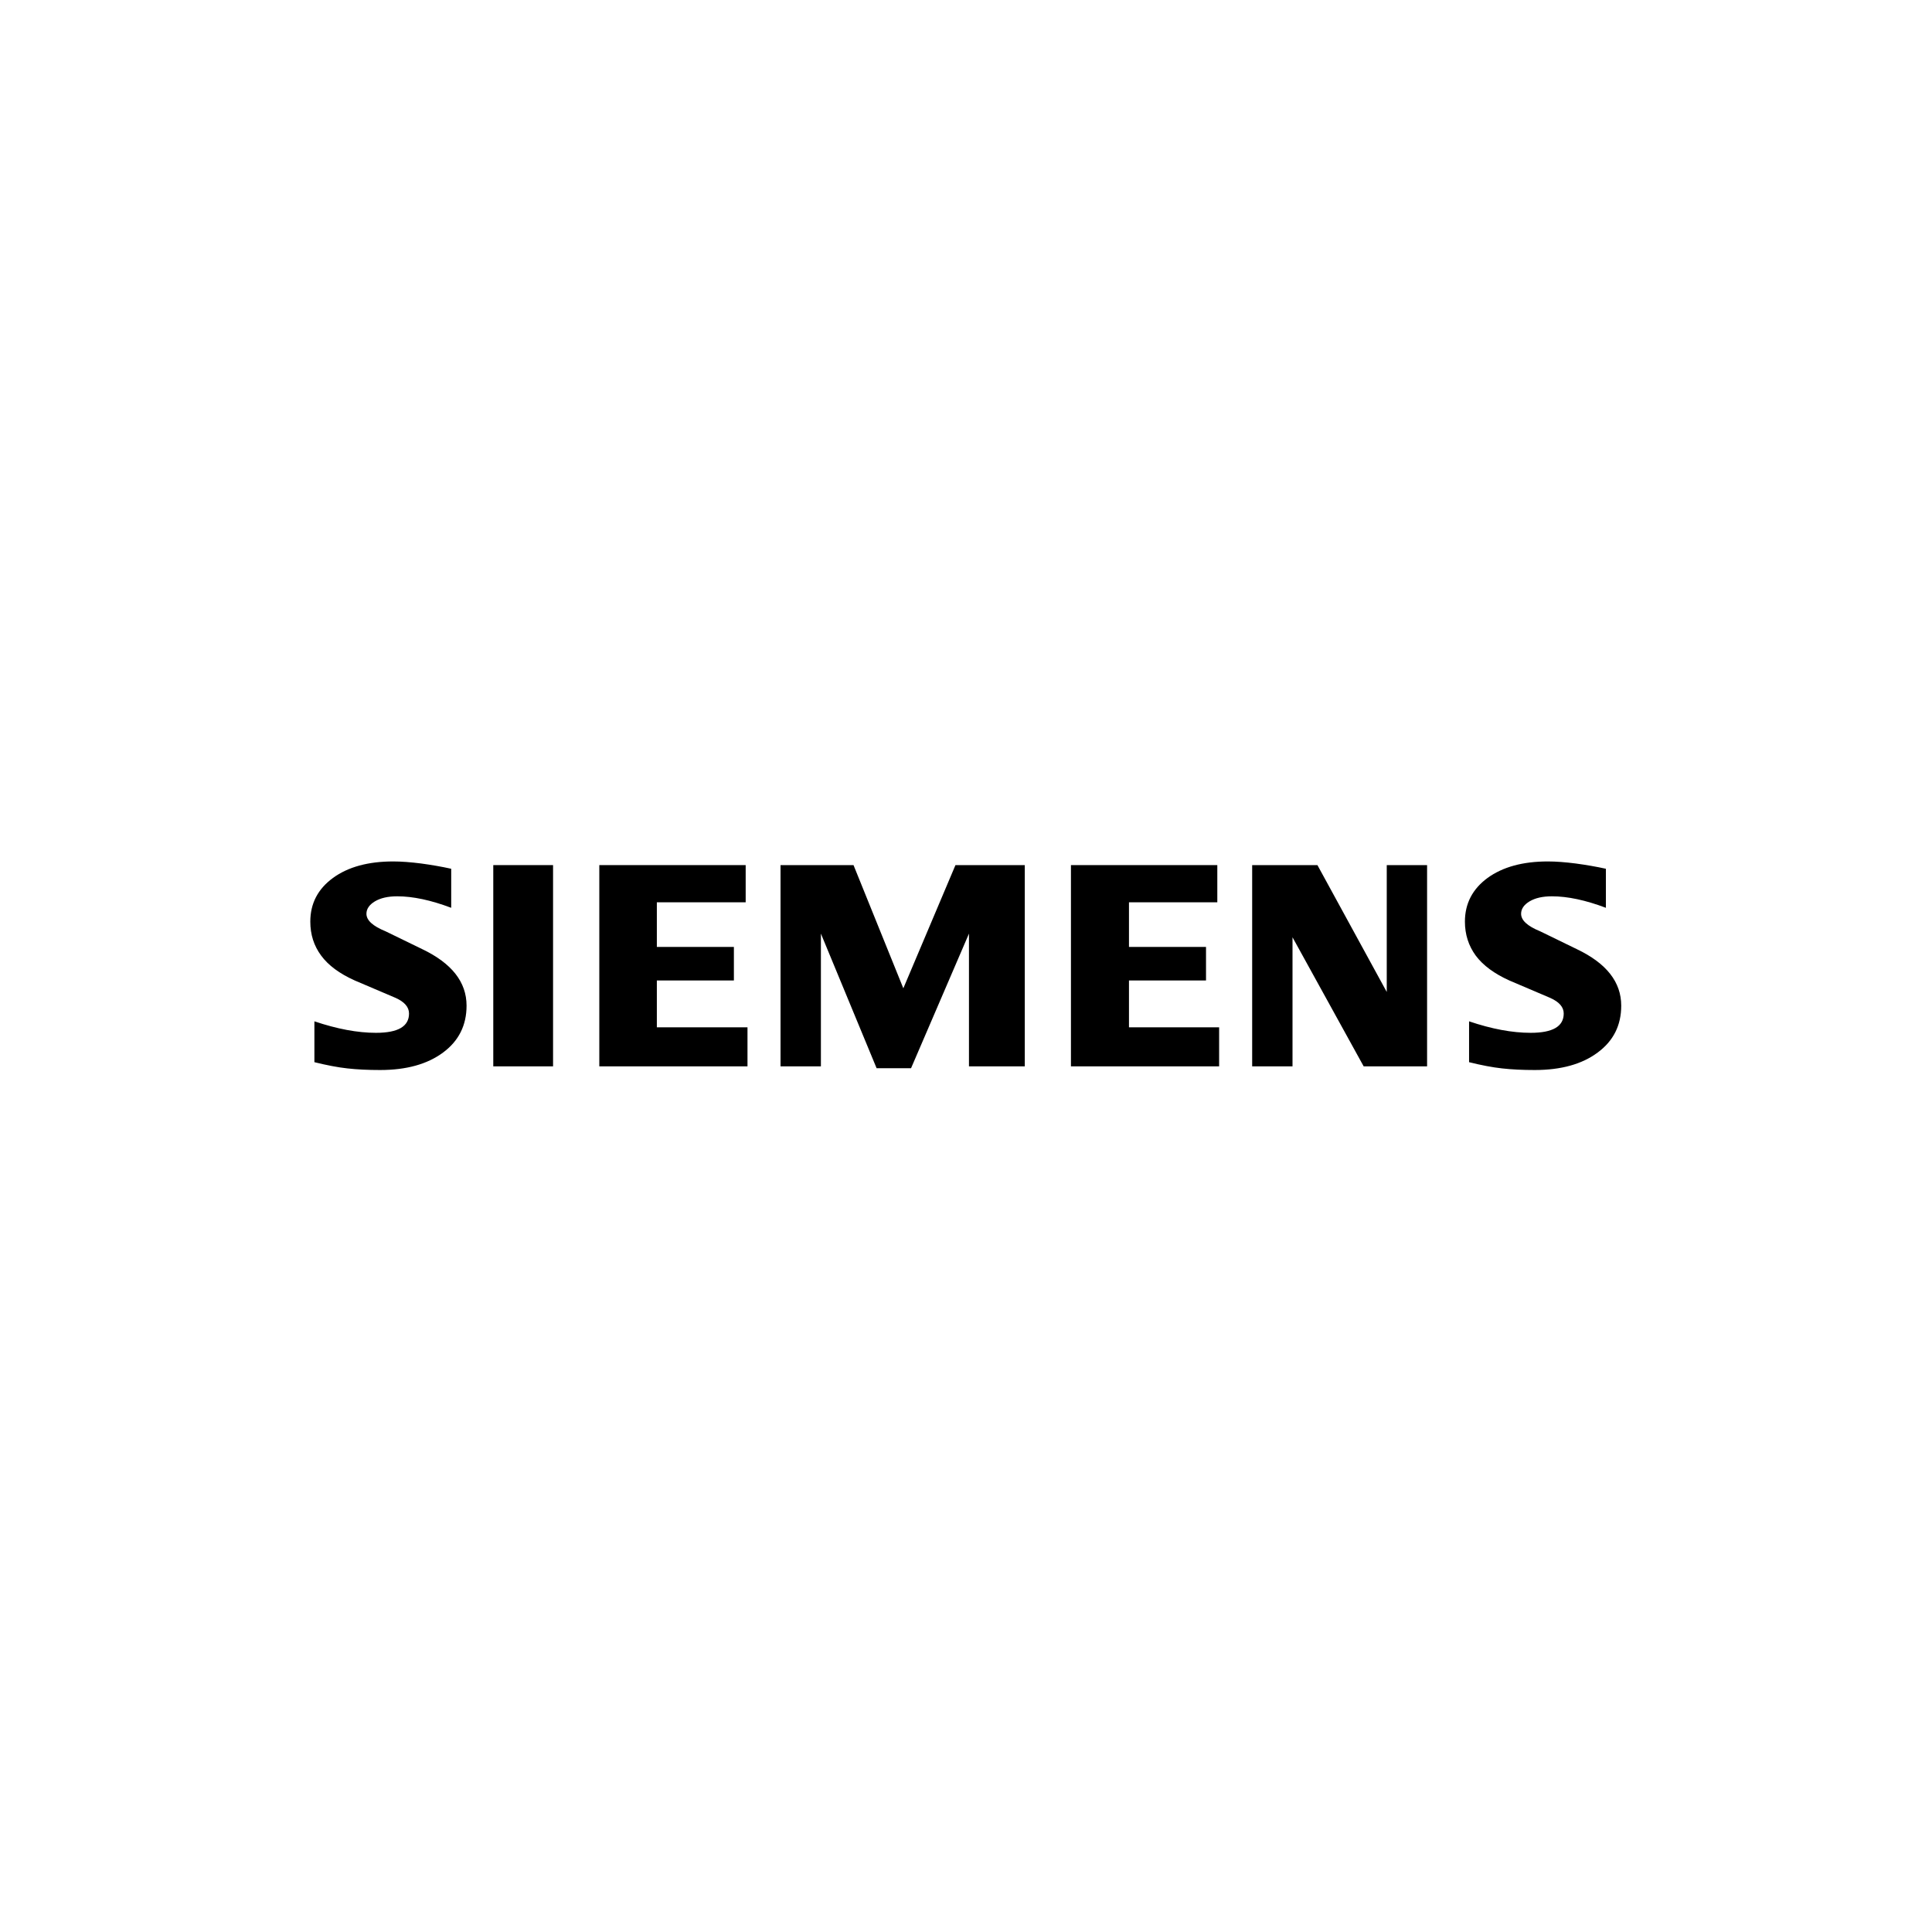
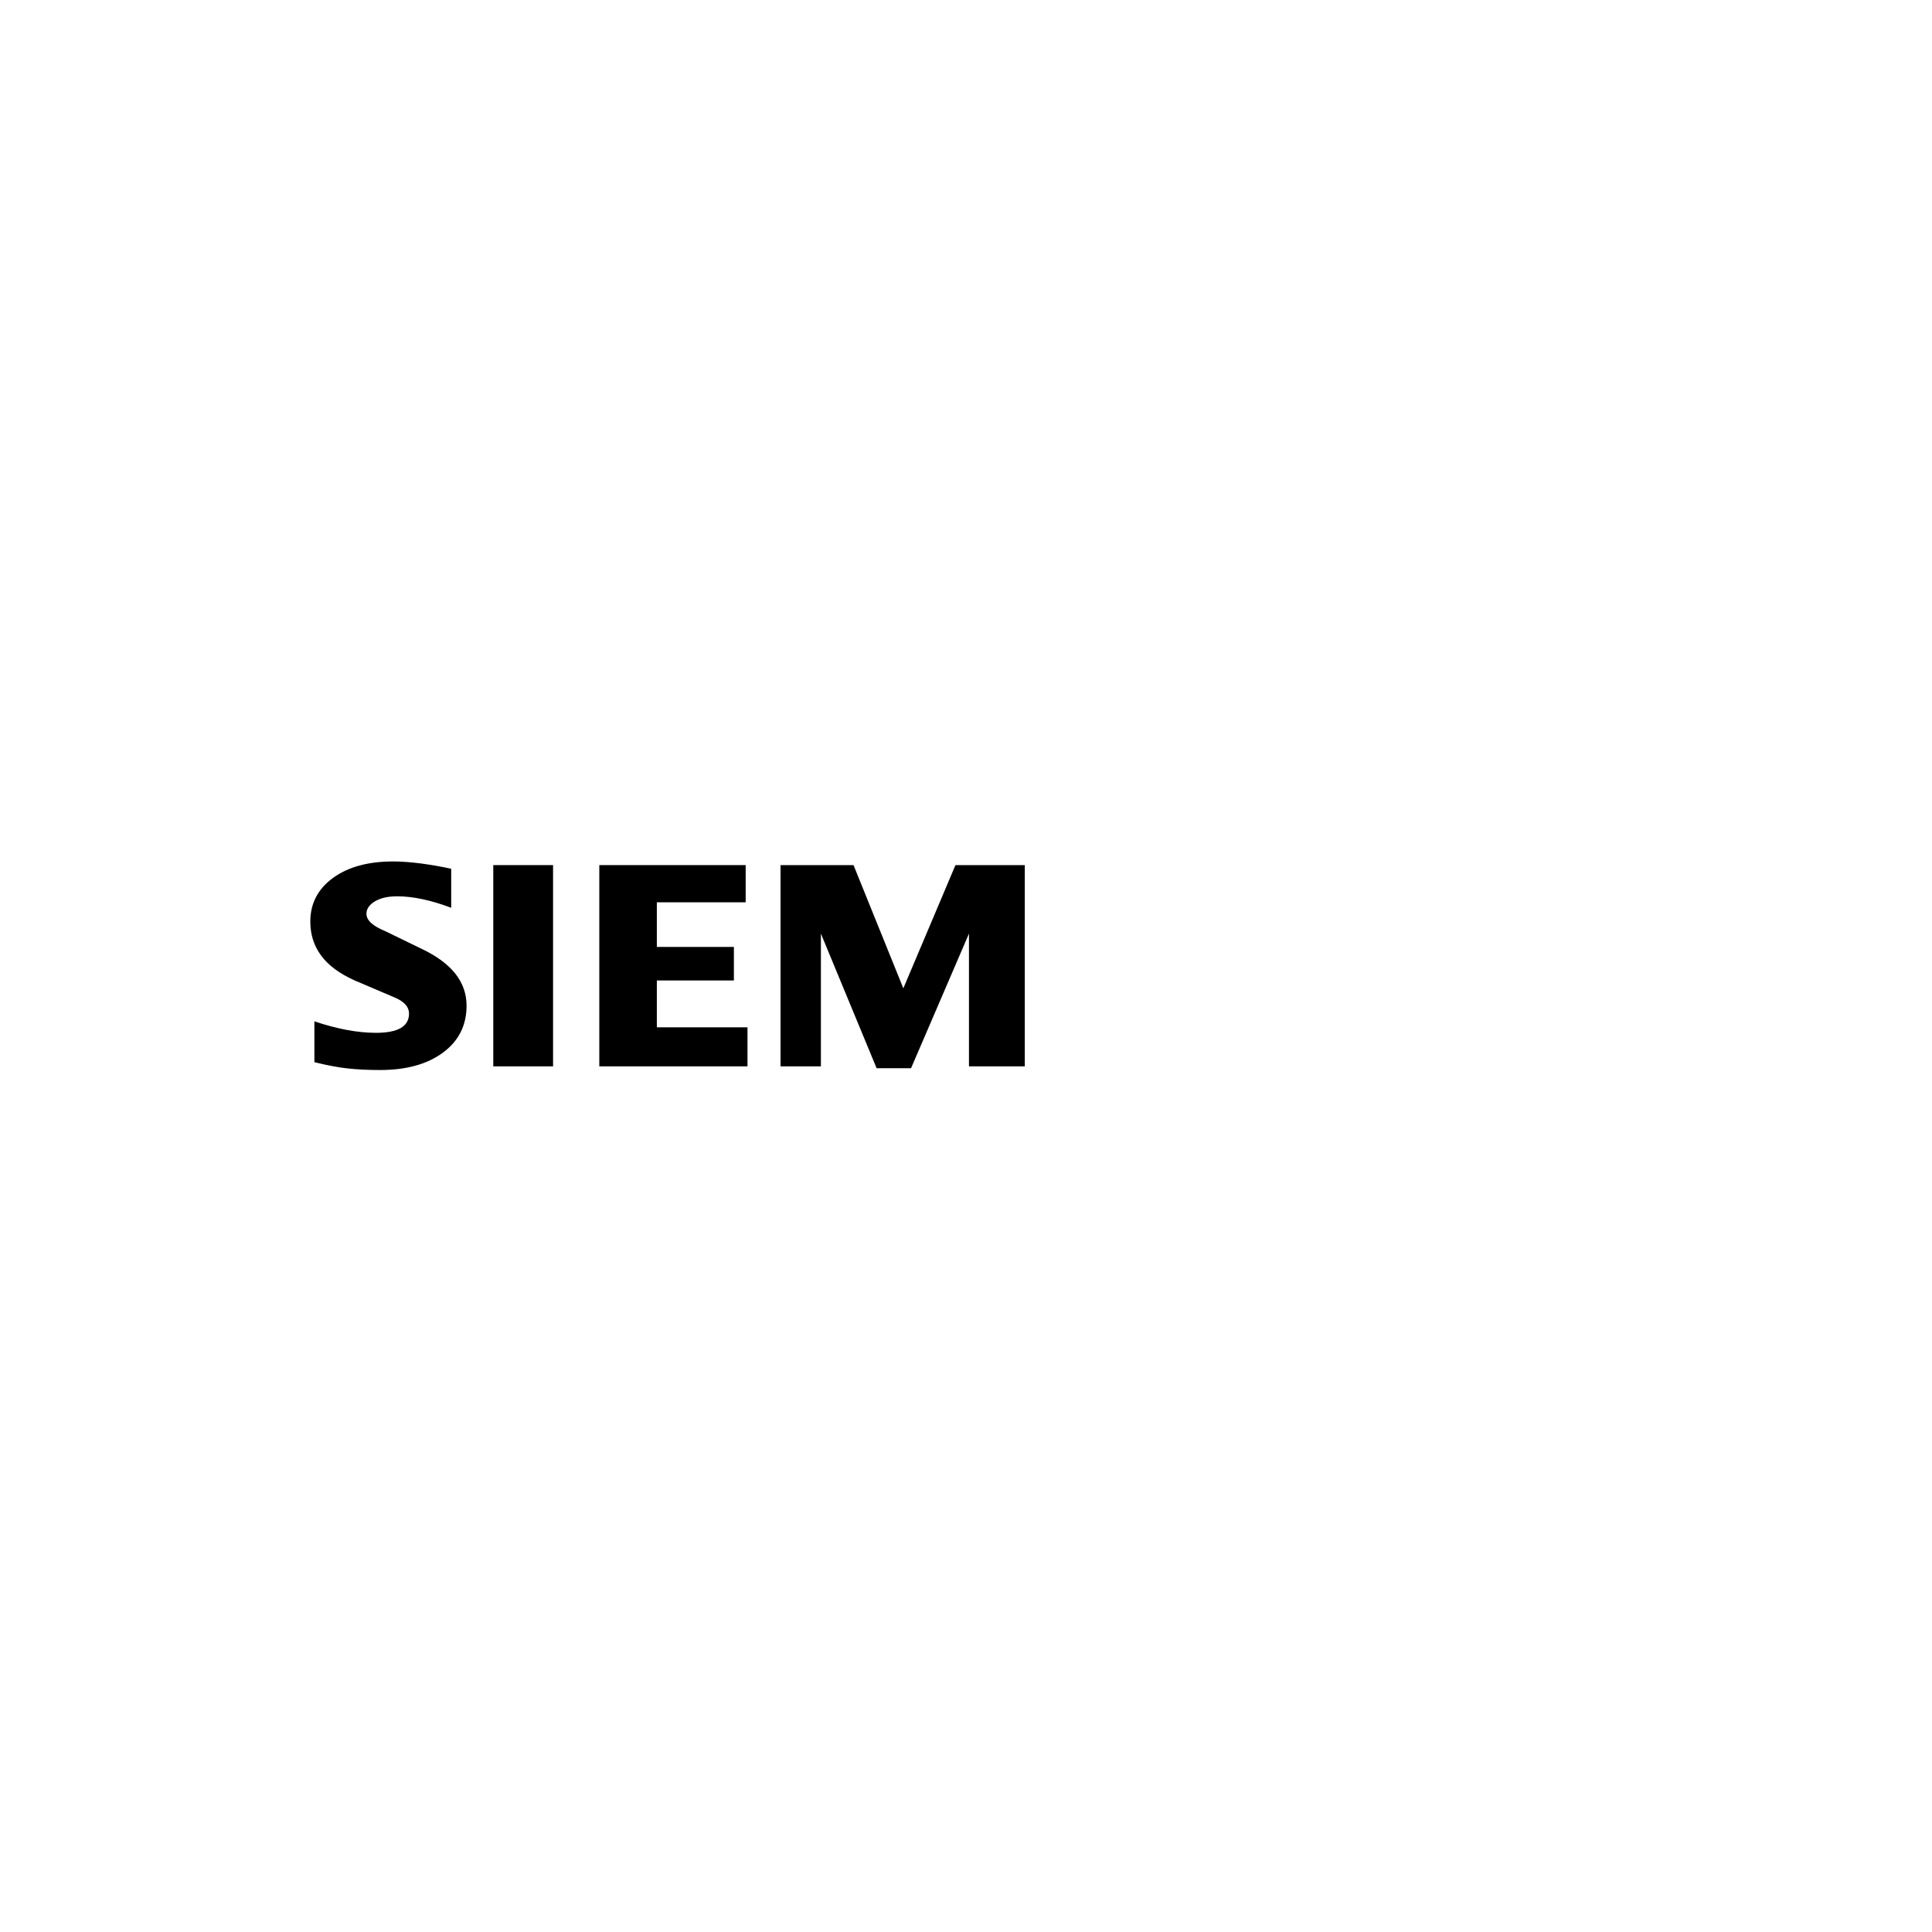
<svg xmlns="http://www.w3.org/2000/svg" width="1080" height="1080" viewBox="0 0 1080 1080" fill="none">
-   <path fill-rule="evenodd" clip-rule="evenodd" d="M897.708 485.644V507.468C886.401 503.2 876.334 501.041 867.525 501.041C862.306 501.041 858.15 502.008 855.026 503.877C851.901 505.761 850.306 508.08 850.306 510.818C850.306 514.459 853.834 517.696 860.937 520.595L881.456 530.581C898.046 538.489 906.276 548.99 906.276 562.181C906.276 573.151 901.911 581.896 893.102 588.371C884.355 594.91 872.582 598.147 857.925 598.147C851.16 598.147 845.088 597.858 839.693 597.246C834.297 596.666 828.096 595.473 821.219 593.767V570.928C833.829 575.196 845.314 577.354 855.654 577.354C867.991 577.354 874.128 573.779 874.128 566.563C874.128 562.971 871.615 560.072 866.51 557.801L843.719 548.089C835.311 544.288 829.062 539.681 824.971 534.221C820.945 528.713 818.898 522.398 818.898 515.183C818.898 505.084 823.151 496.95 831.559 490.766C840.031 484.629 851.273 481.553 865.253 481.553C869.795 481.553 875.03 481.955 880.829 482.696C886.675 483.485 892.296 484.451 897.708 485.644Z" fill="black" />
  <path fill-rule="evenodd" clip-rule="evenodd" d="M252.225 485.644V507.468C240.919 503.2 230.868 501.041 222.058 501.041C216.823 501.041 212.684 502.008 209.559 503.877C206.435 505.761 204.84 508.08 204.84 510.818C204.84 514.459 208.416 517.696 215.519 520.595L236.038 530.581C252.564 538.489 260.81 548.99 260.81 562.181C260.81 573.151 256.429 581.896 247.683 588.371C238.873 594.91 227.164 598.147 212.459 598.147C205.694 598.147 199.606 597.858 194.21 597.246C188.814 596.666 182.678 595.473 175.752 593.767V570.928C188.412 575.196 199.896 577.354 210.171 577.354C222.509 577.354 228.646 573.779 228.646 566.563C228.646 562.971 226.149 560.072 221.091 557.801L198.301 548.089C189.829 544.288 183.58 539.681 179.553 534.221C175.462 528.713 173.465 522.398 173.465 515.183C173.465 505.084 177.685 496.95 186.141 490.766C194.548 484.629 205.807 481.553 219.787 481.553C224.377 481.553 229.548 481.955 235.41 482.696C241.209 483.485 246.83 484.451 252.225 485.644Z" fill="black" />
  <path fill-rule="evenodd" clip-rule="evenodd" d="M275.742 483.598H309.163V596.101H275.742V483.598Z" fill="black" />
  <path fill-rule="evenodd" clip-rule="evenodd" d="M416.836 483.598V504.391H367.179V529.34H410.248V548.088H367.179V574.277H417.85V596.101H335.016V483.598H416.836Z" fill="black" />
  <path fill-rule="evenodd" clip-rule="evenodd" d="M572.858 483.598V596.101H541.658V521.898L509.286 597.132H490.023L458.89 521.898V596.101H436.324V483.598H477.122L504.97 552.468L534.107 483.598H572.858Z" fill="black" />
-   <path fill-rule="evenodd" clip-rule="evenodd" d="M680.484 483.598V504.391H631.099V529.34H674.168V548.088H631.099V574.277H681.499V596.101H598.664V483.598H680.484Z" fill="black" />
-   <path fill-rule="evenodd" clip-rule="evenodd" d="M797.75 483.598V596.101H762.301L722.52 523.944V596.101H699.969V483.598H736.452L775.203 554.514V483.598H797.75Z" fill="black" />
</svg>